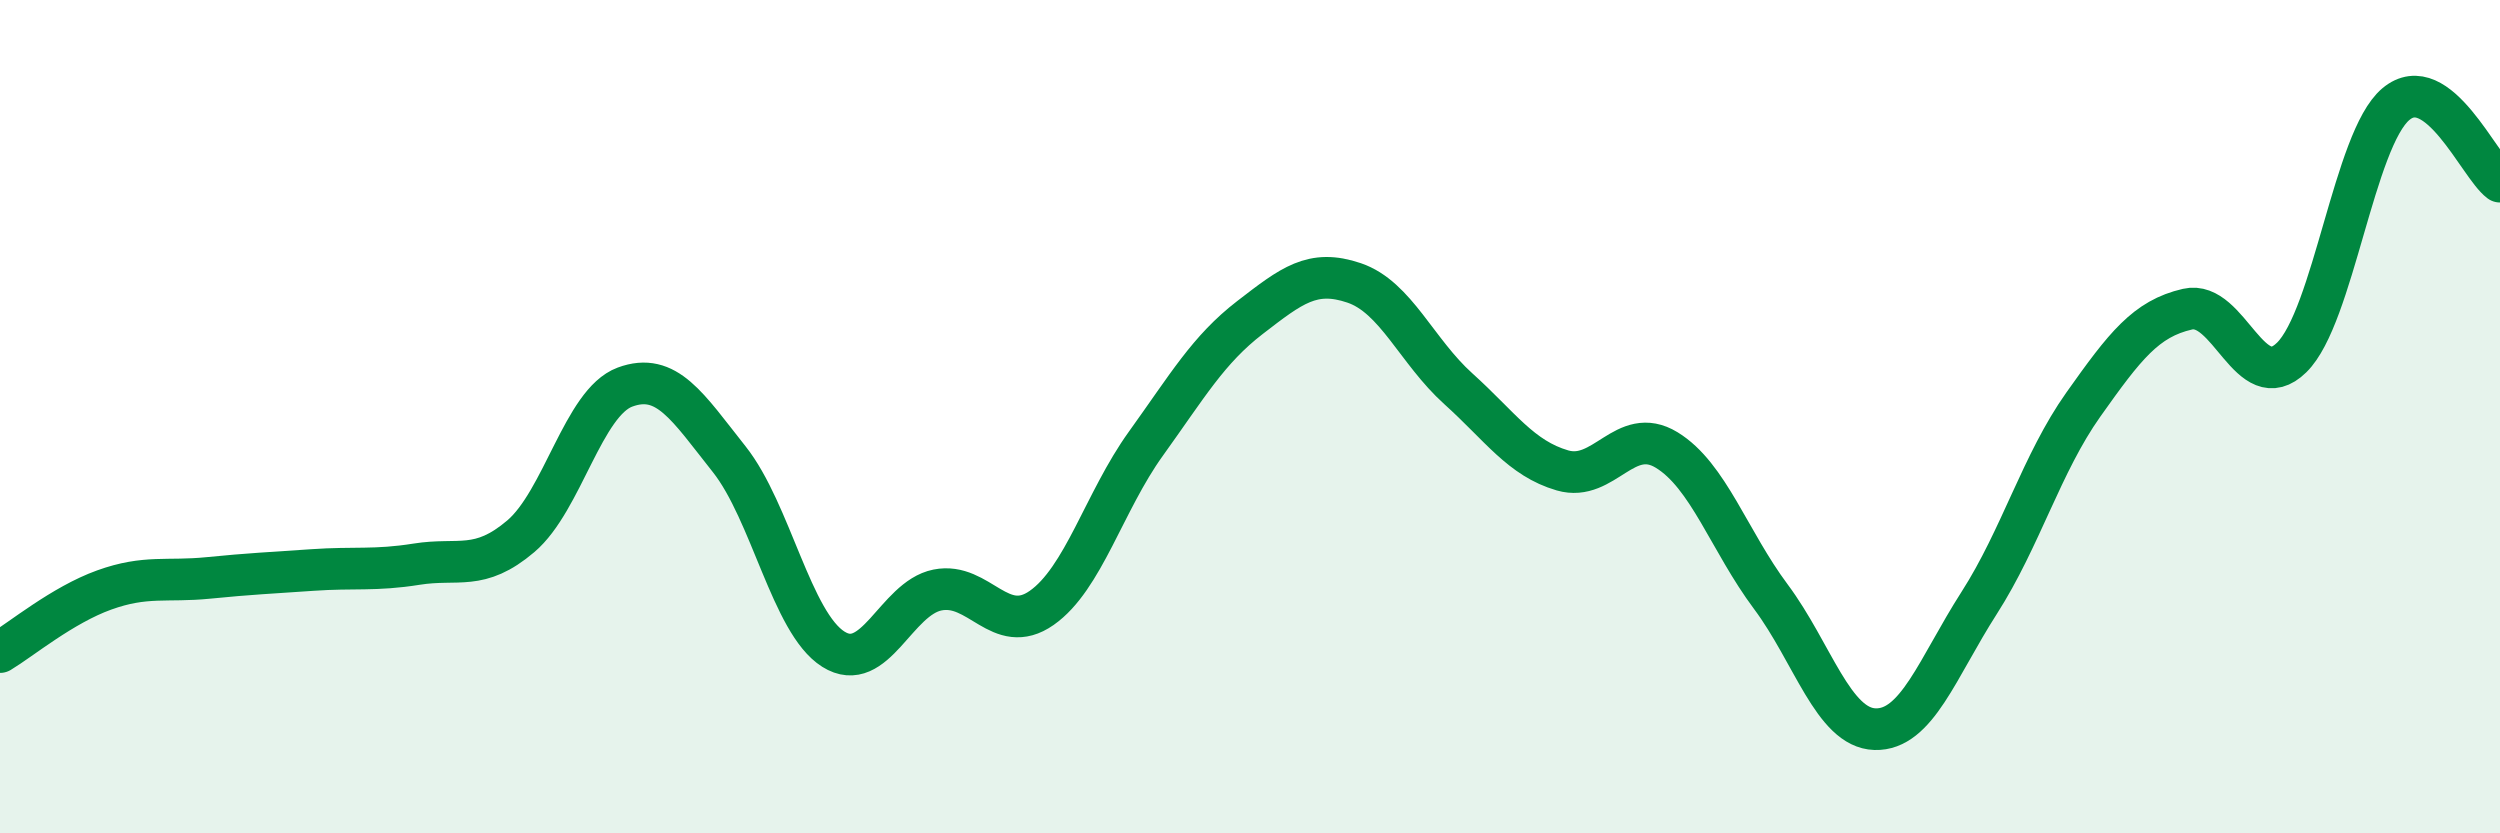
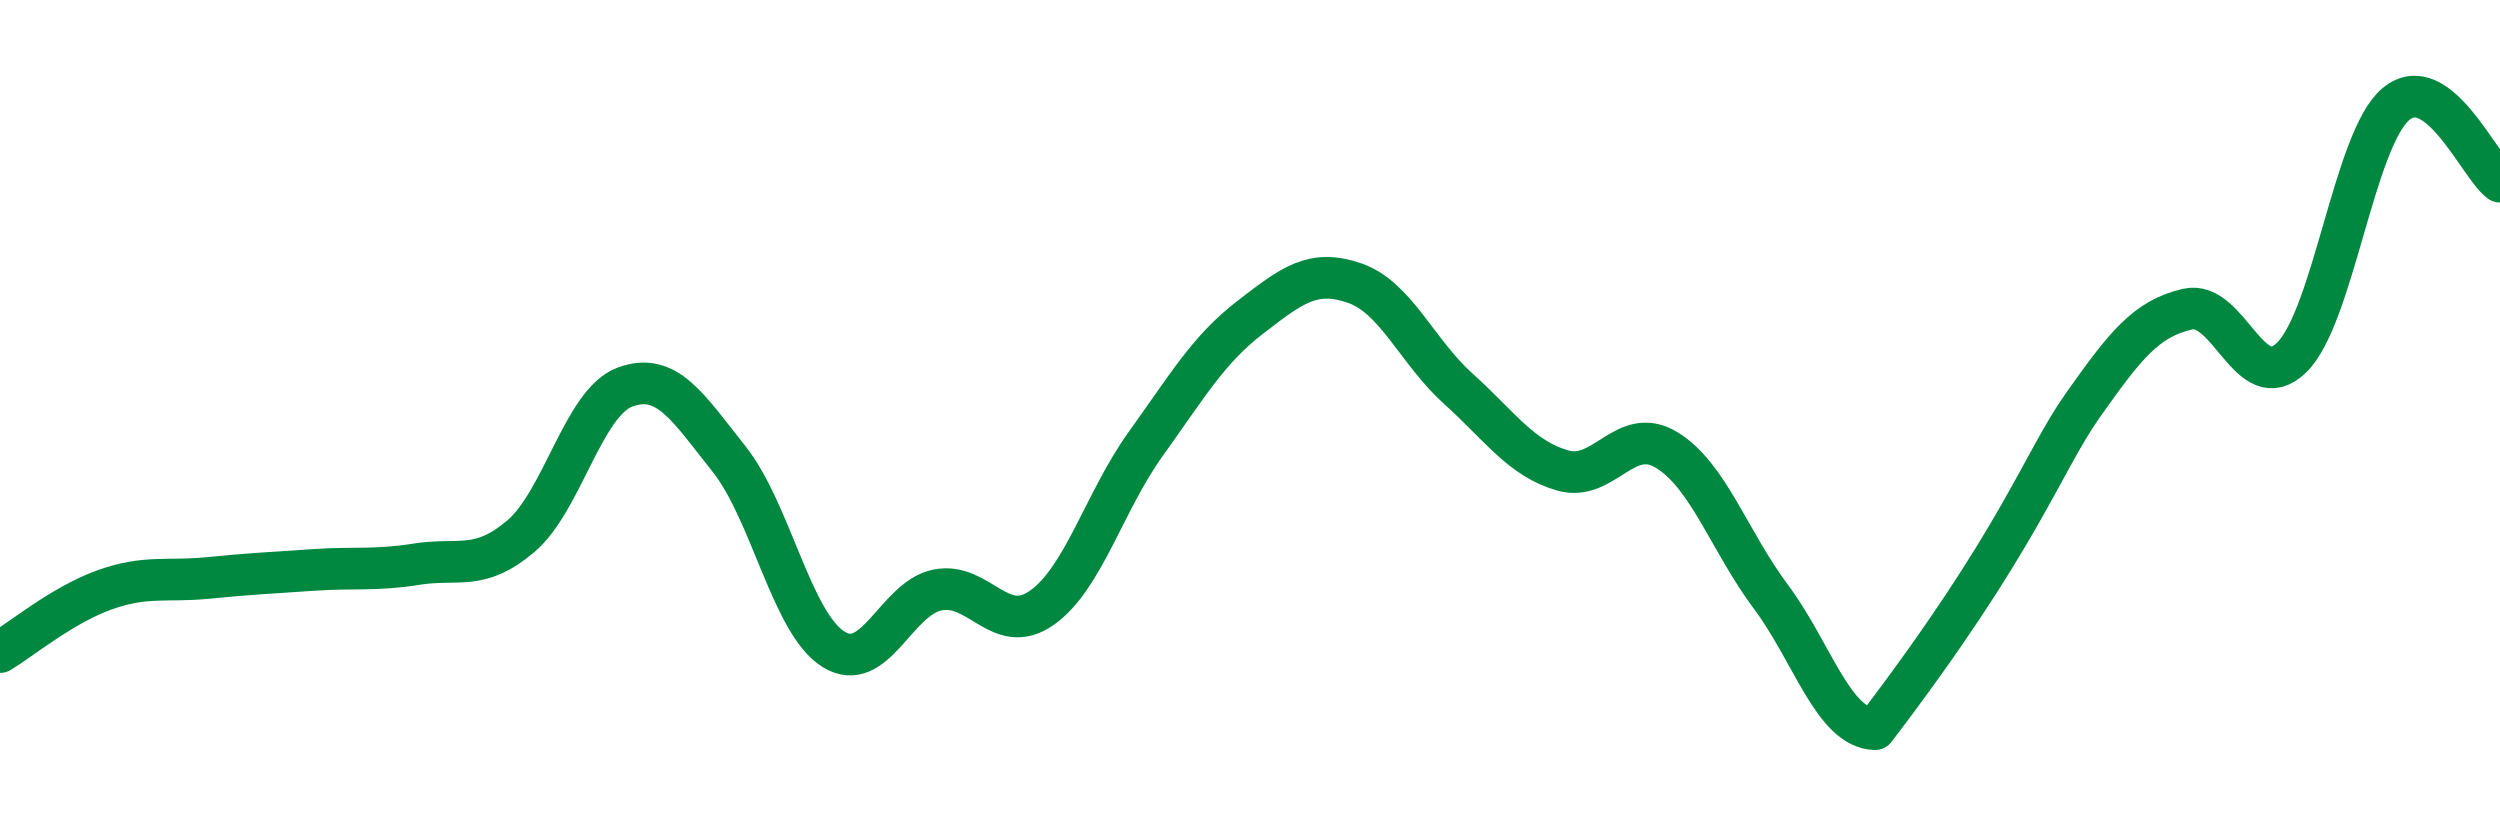
<svg xmlns="http://www.w3.org/2000/svg" width="60" height="20" viewBox="0 0 60 20">
-   <path d="M 0,15.65 C 0.5,15.35 1.5,14.52 2.5,14.16 C 3.5,13.8 4,13.97 5,13.87 C 6,13.77 6.5,13.75 7.5,13.68 C 8.5,13.61 9,13.7 10,13.54 C 11,13.38 11.5,13.72 12.5,12.87 C 13.5,12.02 14,9.66 15,9.29 C 16,8.92 16.5,9.76 17.5,11.02 C 18.5,12.28 19,14.95 20,15.58 C 21,16.21 21.5,14.36 22.5,14.16 C 23.5,13.96 24,15.29 25,14.59 C 26,13.89 26.5,12.04 27.5,10.65 C 28.5,9.26 29,8.39 30,7.62 C 31,6.85 31.5,6.45 32.5,6.79 C 33.5,7.13 34,8.43 35,9.33 C 36,10.23 36.5,11 37.5,11.29 C 38.5,11.58 39,10.19 40,10.8 C 41,11.41 41.5,12.98 42.5,14.32 C 43.5,15.66 44,17.47 45,17.5 C 46,17.53 46.5,16.03 47.5,14.47 C 48.5,12.91 49,11.12 50,9.71 C 51,8.3 51.5,7.65 52.5,7.42 C 53.5,7.19 54,9.56 55,8.58 C 56,7.6 56.5,3.34 57.5,2.5 C 58.5,1.66 59.5,3.99 60,4.36L60 20L0 20Z" fill="#008740" opacity="0.1" stroke-linecap="round" stroke-linejoin="round" />
-   <path d="M 0,15.65 C 0.5,15.35 1.5,14.52 2.5,14.16 C 3.5,13.8 4,13.97 5,13.87 C 6,13.77 6.5,13.75 7.5,13.68 C 8.5,13.61 9,13.7 10,13.54 C 11,13.38 11.5,13.72 12.5,12.87 C 13.5,12.02 14,9.66 15,9.29 C 16,8.92 16.5,9.76 17.5,11.02 C 18.5,12.28 19,14.95 20,15.58 C 21,16.21 21.5,14.36 22.5,14.16 C 23.5,13.96 24,15.29 25,14.59 C 26,13.89 26.5,12.04 27.5,10.65 C 28.5,9.26 29,8.39 30,7.62 C 31,6.85 31.5,6.45 32.5,6.79 C 33.5,7.13 34,8.43 35,9.33 C 36,10.23 36.5,11 37.5,11.29 C 38.5,11.58 39,10.19 40,10.8 C 41,11.41 41.5,12.98 42.5,14.32 C 43.5,15.66 44,17.47 45,17.5 C 46,17.53 46.5,16.03 47.5,14.47 C 48.5,12.91 49,11.12 50,9.71 C 51,8.3 51.5,7.65 52.5,7.42 C 53.5,7.19 54,9.56 55,8.58 C 56,7.6 56.5,3.34 57.5,2.5 C 58.5,1.66 59.5,3.99 60,4.36" stroke="#008740" stroke-width="1" fill="none" stroke-linecap="round" stroke-linejoin="round" />
+   <path d="M 0,15.65 C 0.5,15.35 1.5,14.52 2.5,14.16 C 3.5,13.8 4,13.97 5,13.87 C 6,13.77 6.5,13.75 7.5,13.68 C 8.5,13.61 9,13.7 10,13.54 C 11,13.38 11.5,13.72 12.5,12.87 C 13.5,12.02 14,9.66 15,9.29 C 16,8.92 16.5,9.76 17.5,11.02 C 18.5,12.28 19,14.95 20,15.58 C 21,16.21 21.5,14.36 22.5,14.16 C 23.5,13.96 24,15.29 25,14.59 C 26,13.89 26.5,12.04 27.5,10.65 C 28.5,9.26 29,8.39 30,7.62 C 31,6.85 31.5,6.45 32.5,6.79 C 33.5,7.13 34,8.43 35,9.33 C 36,10.23 36.5,11 37.5,11.29 C 38.5,11.58 39,10.19 40,10.8 C 41,11.41 41.5,12.98 42.5,14.32 C 43.5,15.66 44,17.47 45,17.5 C 48.5,12.91 49,11.12 50,9.71 C 51,8.3 51.5,7.65 52.5,7.42 C 53.5,7.19 54,9.56 55,8.58 C 56,7.6 56.5,3.34 57.5,2.5 C 58.5,1.66 59.5,3.99 60,4.36" stroke="#008740" stroke-width="1" fill="none" stroke-linecap="round" stroke-linejoin="round" />
</svg>